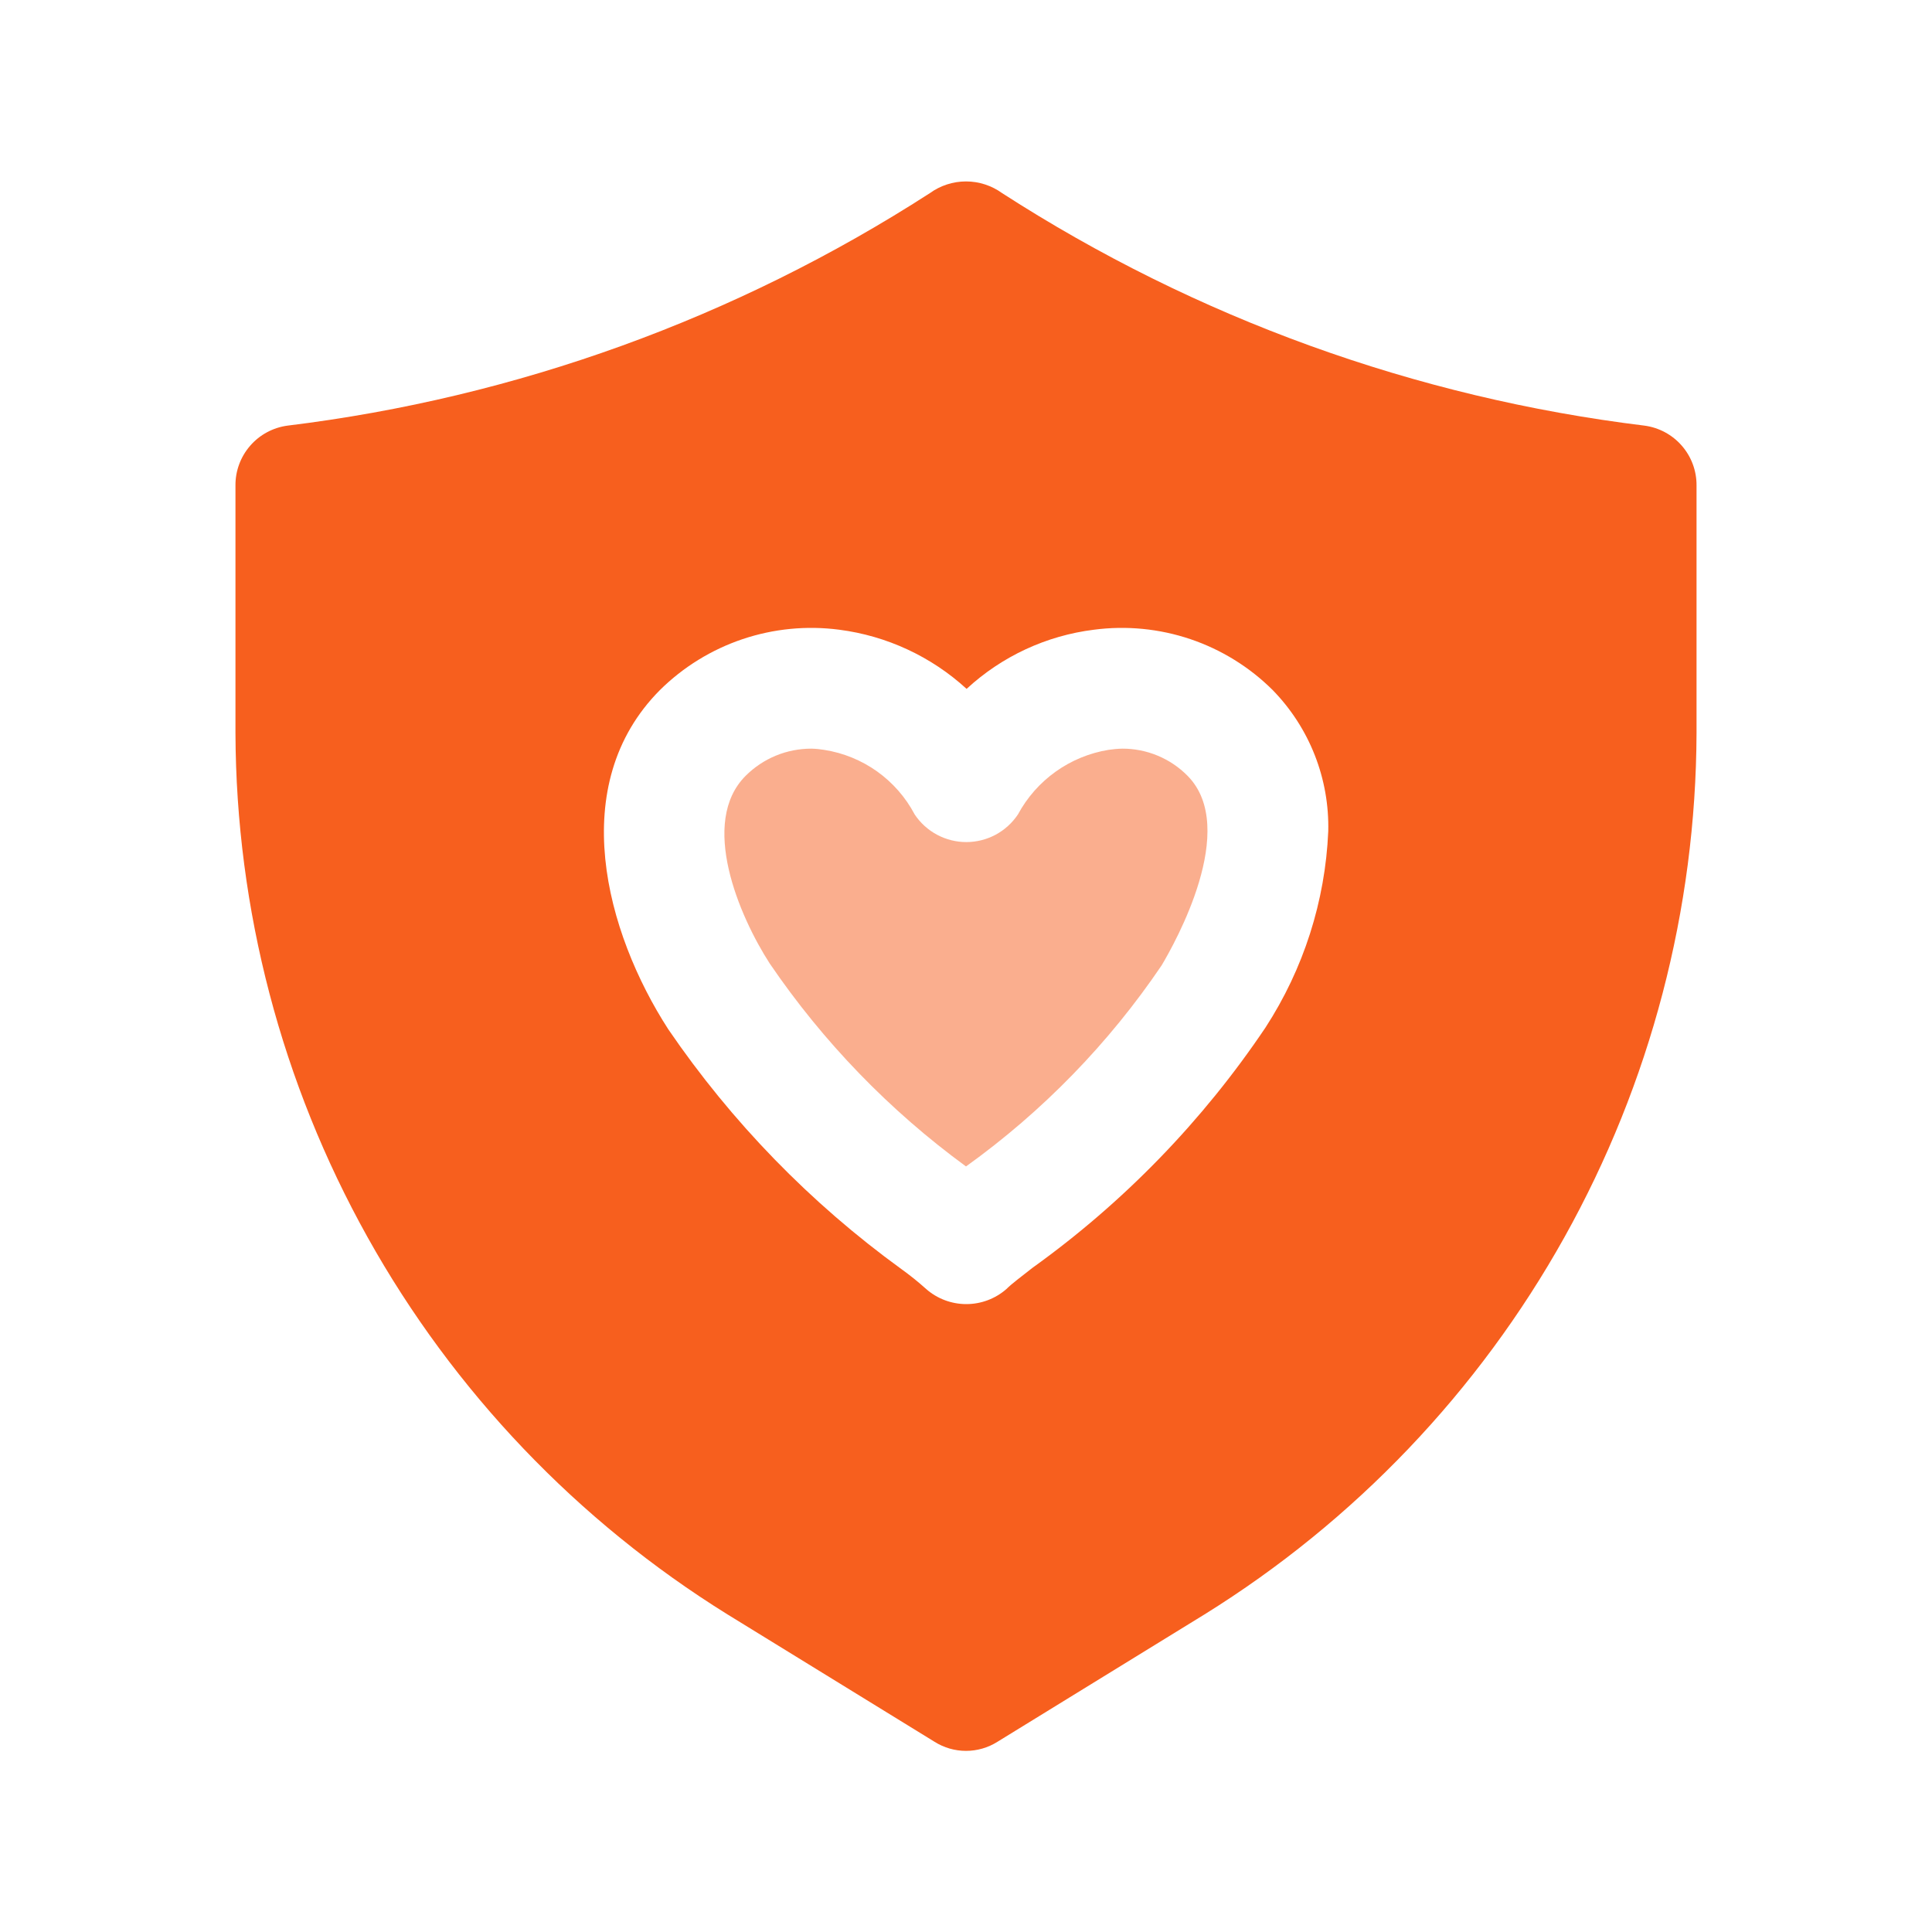
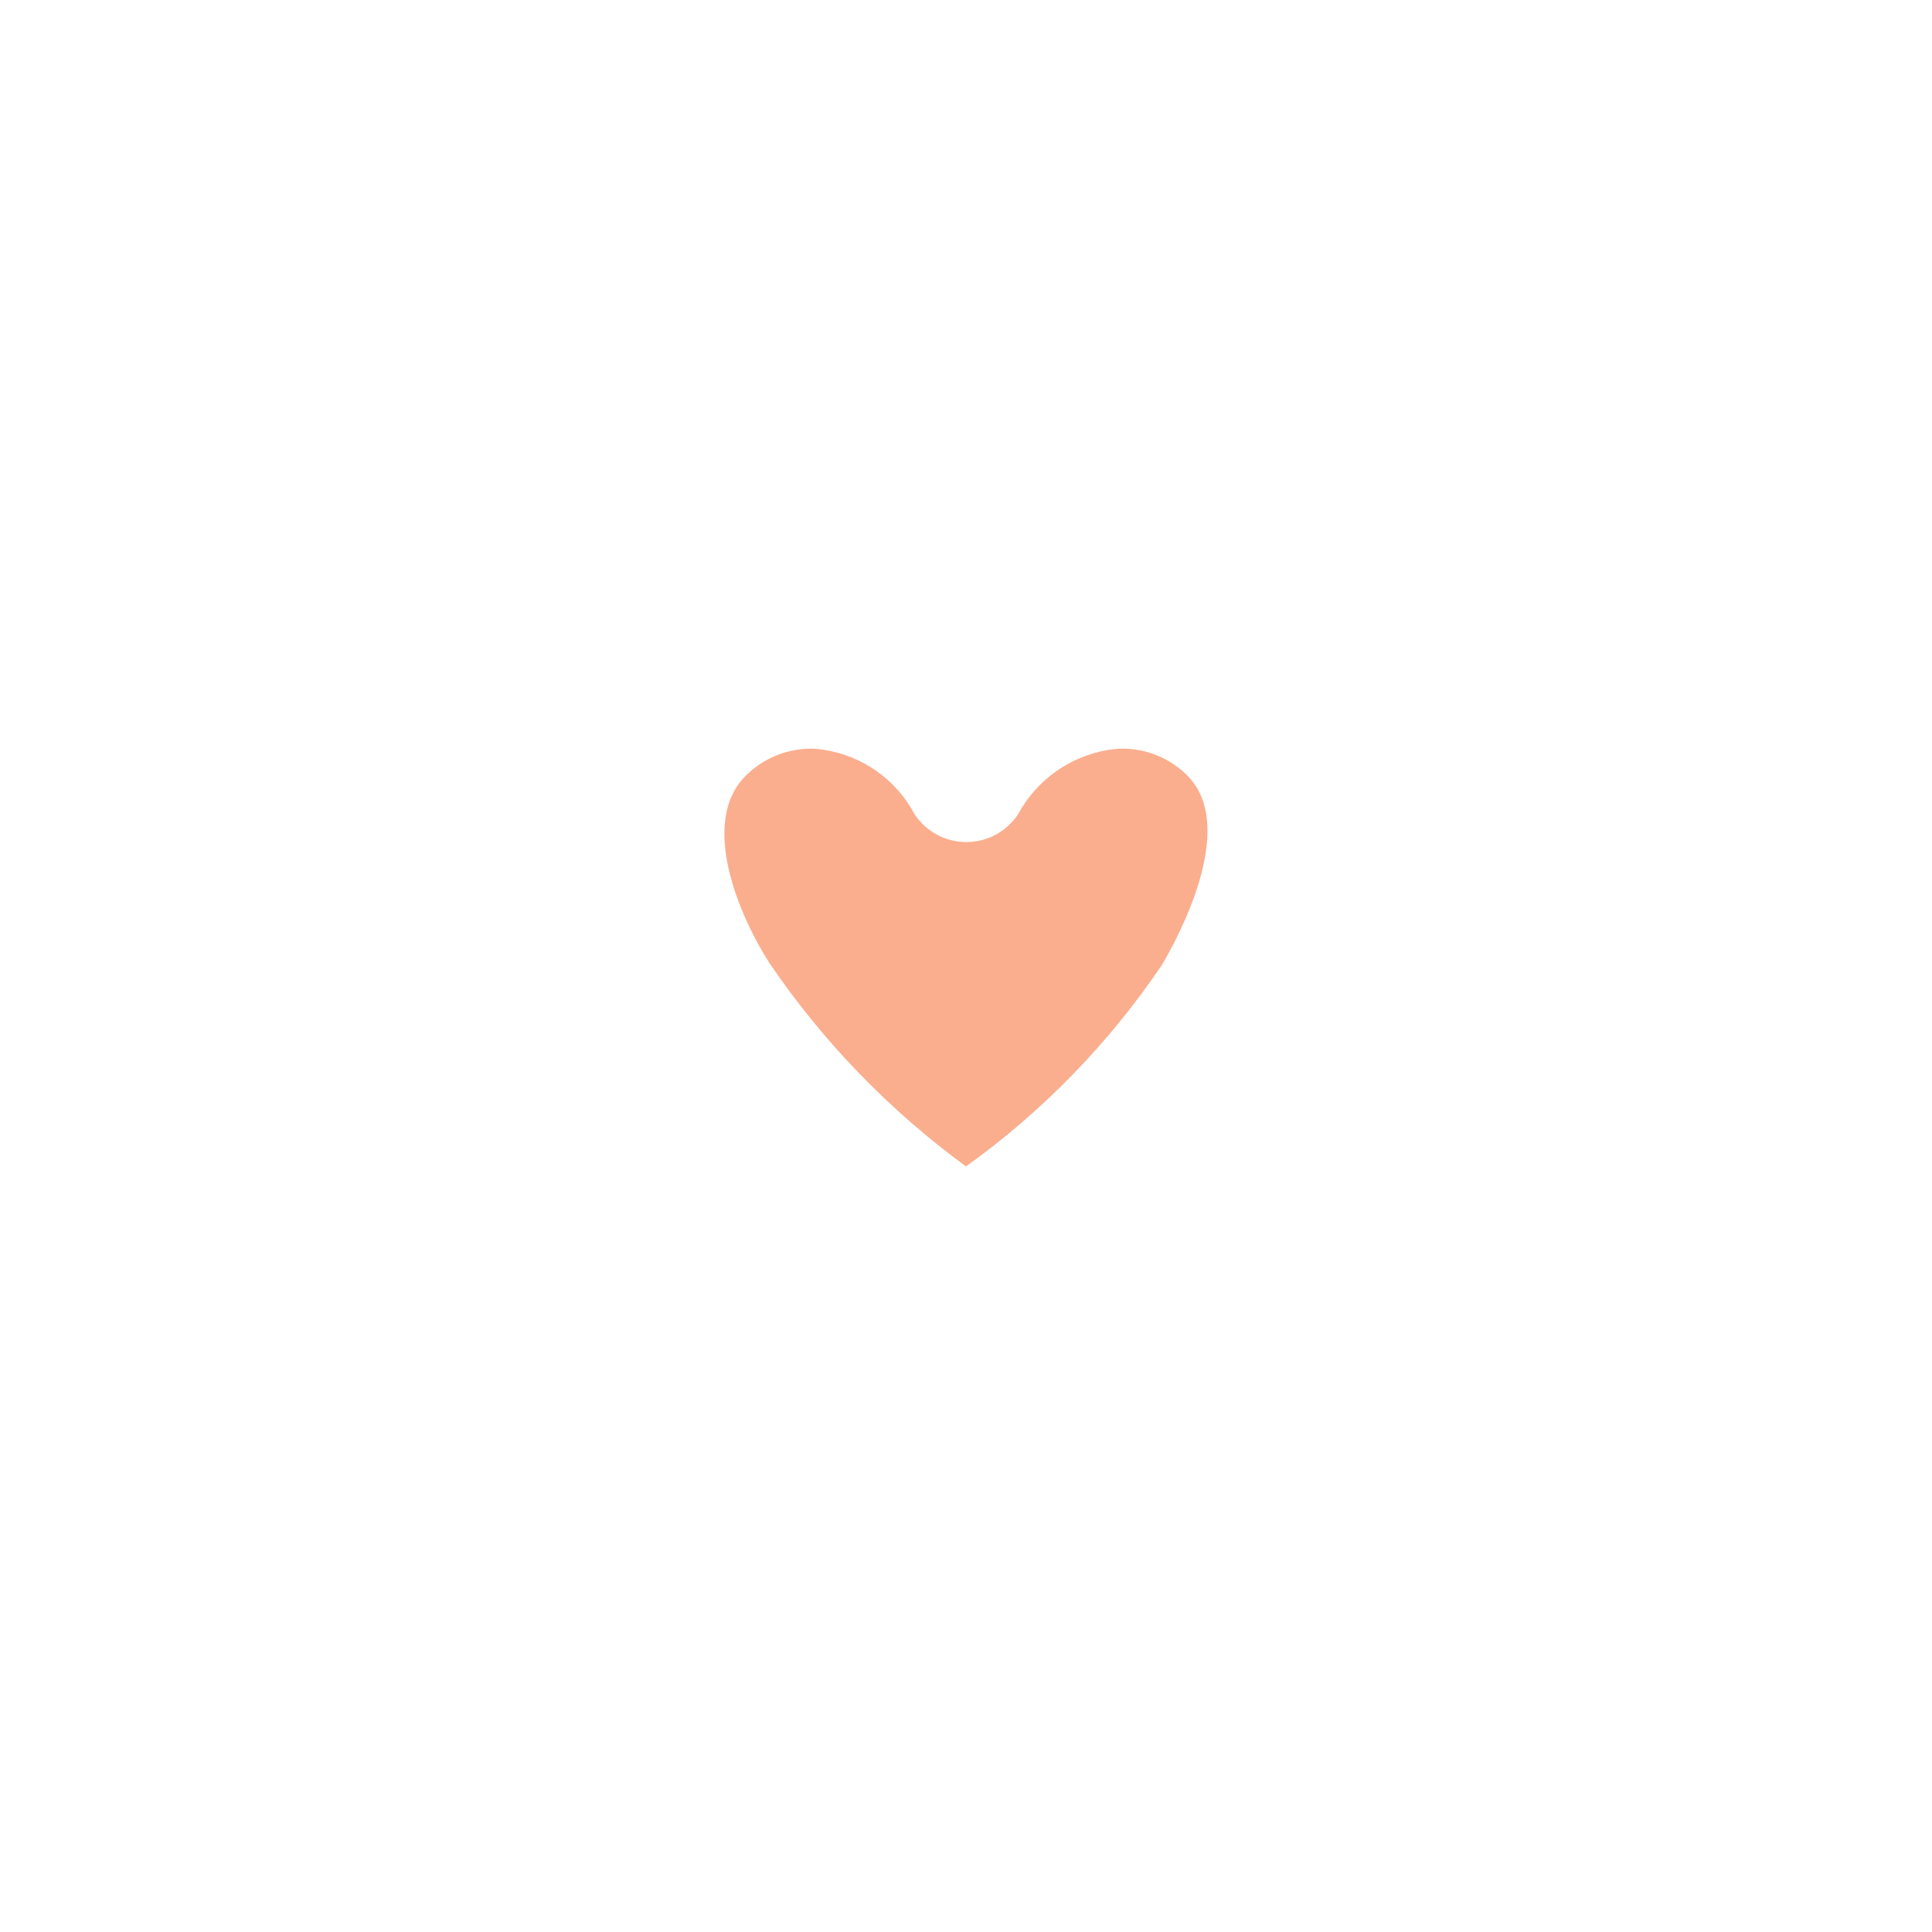
<svg xmlns="http://www.w3.org/2000/svg" width="64" height="64" viewBox="0 0 64 64" fill="none">
  <path d="M39.34 25.7C41.06 27.44 38.92 31.24 38.48 31.98C36.73 34.565 34.536 36.82 32 38.64C29.466 36.787 27.267 34.514 25.5 31.92C24.48 30.34 23.16 27.24 24.7 25.7C24.986 25.414 25.326 25.187 25.7 25.032C26.074 24.878 26.475 24.799 26.88 24.8C27.021 24.803 27.161 24.817 27.3 24.84C27.932 24.938 28.533 25.183 29.054 25.554C29.575 25.926 30.002 26.414 30.3 26.98C30.488 27.261 30.742 27.492 31.041 27.652C31.339 27.811 31.672 27.895 32.01 27.895C32.348 27.895 32.681 27.811 32.98 27.652C33.278 27.492 33.532 27.261 33.72 26.98C34.023 26.418 34.451 25.932 34.971 25.561C35.491 25.19 36.09 24.943 36.72 24.84C36.873 24.817 37.026 24.803 37.18 24.8C37.582 24.799 37.98 24.878 38.351 25.033C38.721 25.187 39.058 25.414 39.34 25.7Z" fill="#F75F1E" fill-opacity="0.5" />
-   <path d="M54.48 14.1C46.896 13.173 39.621 10.54 33.2 6.4C32.851 6.147 32.431 6.01 32 6.01C31.569 6.01 31.149 6.147 30.8 6.4C24.379 10.54 17.104 13.173 9.52 14.1C9.042 14.165 8.603 14.401 8.287 14.766C7.97 15.13 7.797 15.597 7.8 16.08V24.28C7.819 30.13 9.326 35.879 12.177 40.986C15.028 46.094 19.131 50.393 24.1 53.48L30.96 57.7C31.271 57.896 31.632 58 32 58C32.368 58 32.729 57.896 33.04 57.7L39.9 53.48C44.869 50.393 48.972 46.094 51.823 40.986C54.675 35.879 56.181 30.13 56.2 24.28V16.08C56.203 15.597 56.03 15.13 55.713 14.766C55.397 14.401 54.958 14.165 54.48 14.1ZM41.92 34.04C39.841 37.132 37.227 39.828 34.2 42C33.82 42.3 33.52 42.52 33.34 42.7C32.972 43.023 32.499 43.2 32.01 43.2C31.521 43.2 31.048 43.023 30.68 42.7C30.419 42.465 30.145 42.245 29.86 42.04C26.849 39.857 24.238 37.171 22.14 34.1C20.06 30.88 18.74 26 21.86 22.86C22.632 22.096 23.569 21.519 24.599 21.172C25.628 20.826 26.723 20.719 27.8 20.86C29.375 21.063 30.849 21.748 32.02 22.82C33.187 21.741 34.663 21.055 36.24 20.86C37.314 20.719 38.406 20.826 39.432 21.172C40.459 21.519 41.392 22.096 42.16 22.86C42.763 23.478 43.237 24.21 43.553 25.014C43.869 25.818 44.021 26.677 44 27.54C43.9 29.854 43.181 32.098 41.92 34.04Z" fill="#F75F1E" />
</svg>